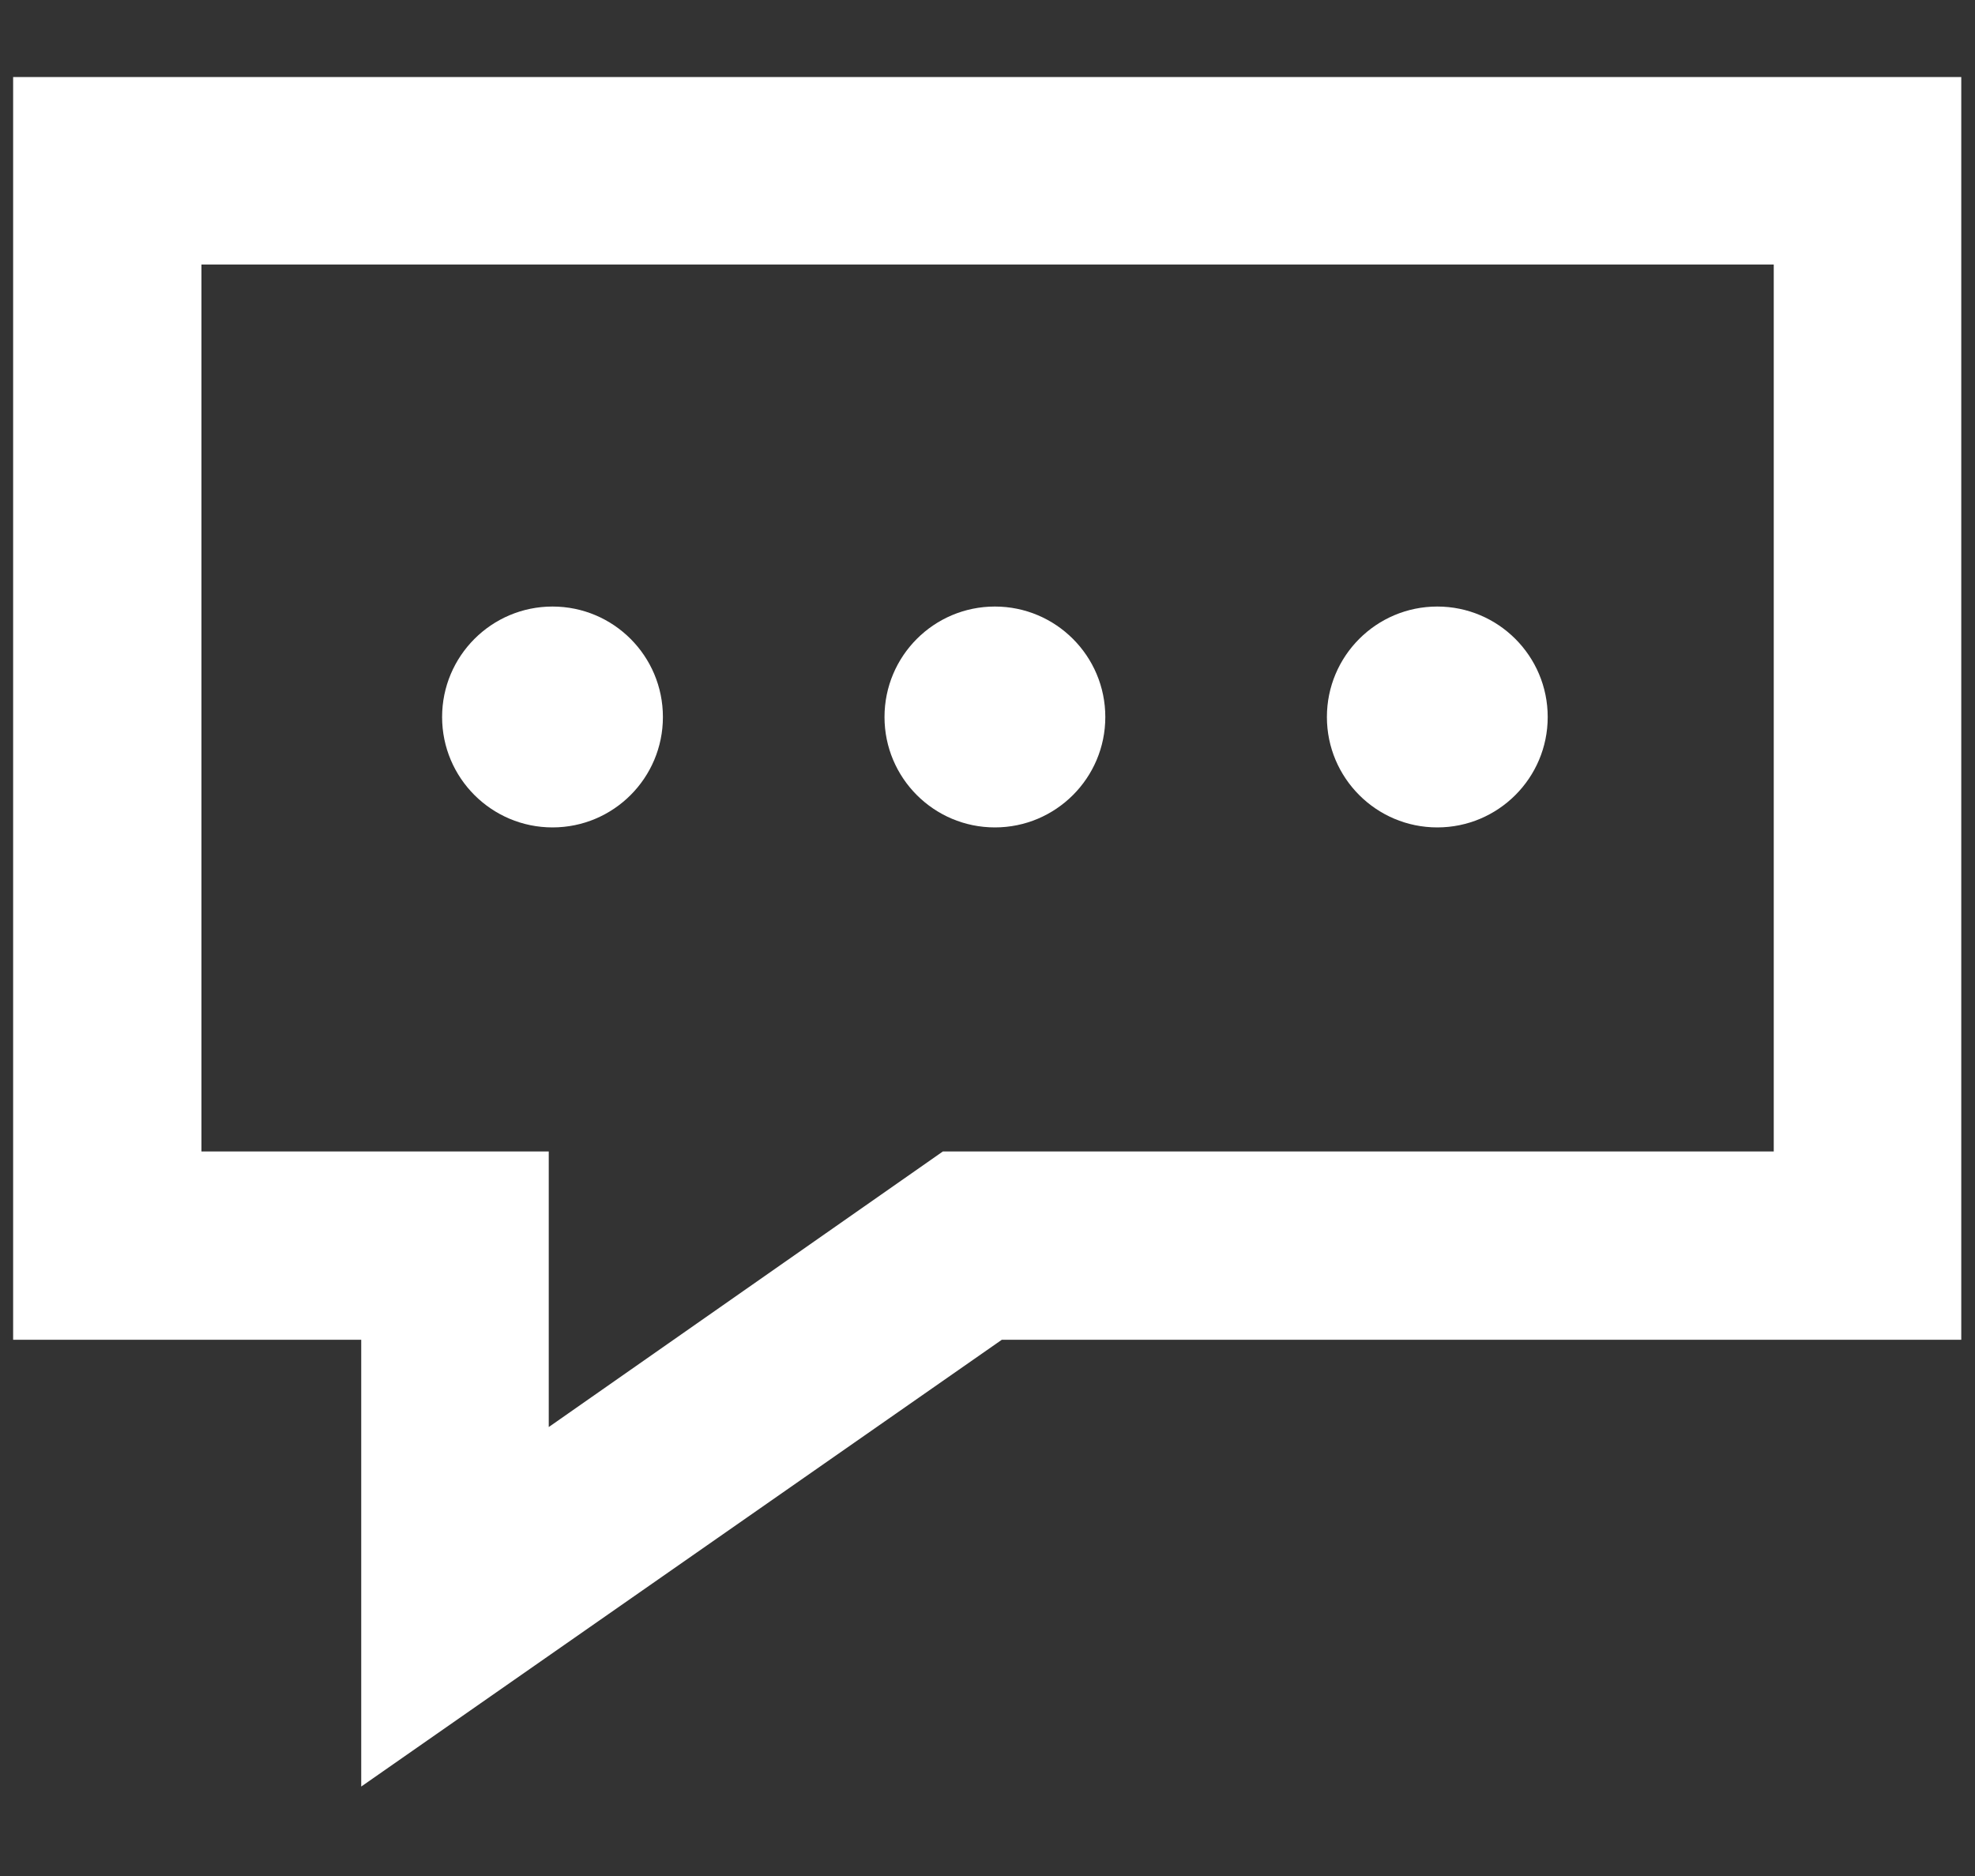
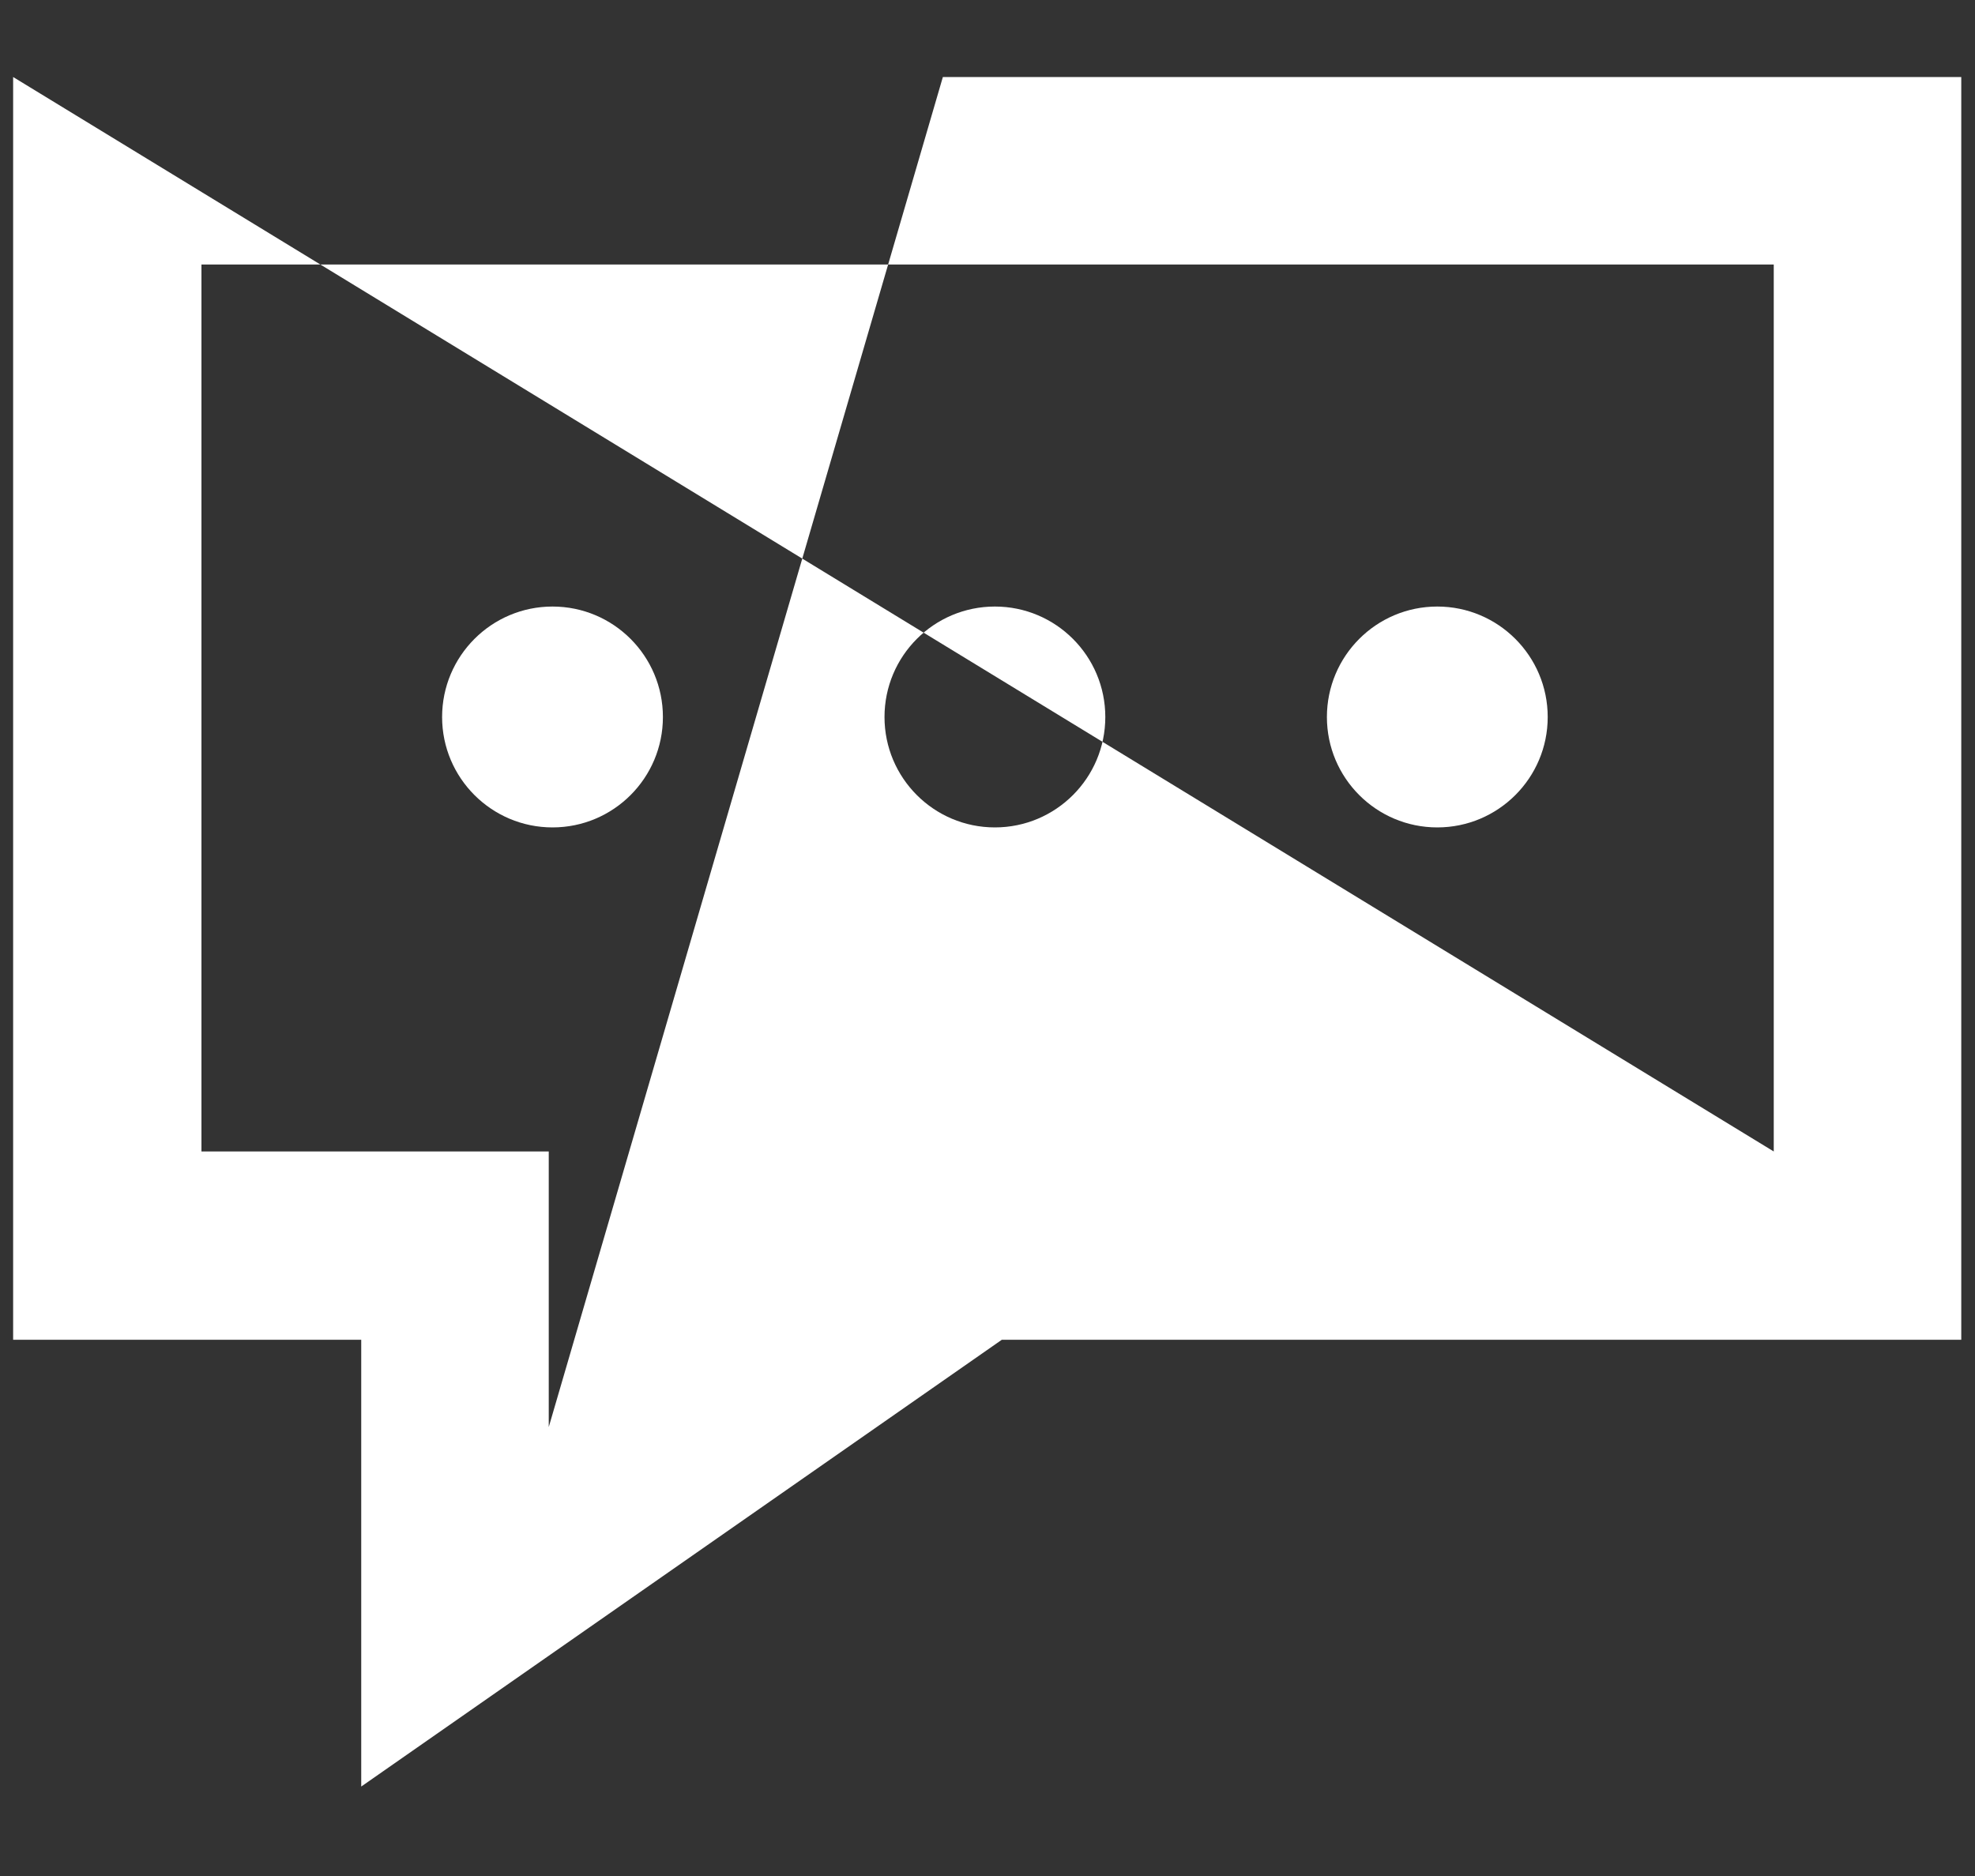
<svg xmlns="http://www.w3.org/2000/svg" width="20" height="19" viewBox="0 0 20 19" fill="none">
  <rect x="0" y="0" width="20" height="19" fill="#333333" stroke="none" />
-   <path fill-rule="evenodd" clip-rule="evenodd" d="M0.133 0.78V13.569H3.658V18.094L10.145 13.569H19.861V0.78H0.133ZM17.962 11.662H9.548L5.557 14.453V11.662H2.04V2.679H17.962V11.662ZM6.713 7.262C6.713 7.879 6.213 8.38 5.595 8.38C4.978 8.38 4.477 7.879 4.477 7.262C4.477 6.644 4.978 6.143 5.595 6.143C6.213 6.143 6.713 6.644 6.713 7.262ZM11.193 7.262C11.193 7.879 10.692 8.38 10.075 8.38C9.457 8.38 8.957 7.879 8.957 7.262C8.957 6.644 9.457 6.143 10.075 6.143C10.692 6.143 11.193 6.644 11.193 7.262ZM15.673 7.262C15.673 7.879 15.172 8.38 14.555 8.38C13.937 8.38 13.437 7.879 13.437 7.262C13.437 6.644 13.937 6.143 14.555 6.143C15.172 6.143 15.673 6.644 15.673 7.262Z" fill="white" />
+   <path fill-rule="evenodd" clip-rule="evenodd" d="M0.133 0.78V13.569H3.658V18.094L10.145 13.569H19.861V0.78H0.133ZH9.548L5.557 14.453V11.662H2.04V2.679H17.962V11.662ZM6.713 7.262C6.713 7.879 6.213 8.38 5.595 8.38C4.978 8.38 4.477 7.879 4.477 7.262C4.477 6.644 4.978 6.143 5.595 6.143C6.213 6.143 6.713 6.644 6.713 7.262ZM11.193 7.262C11.193 7.879 10.692 8.38 10.075 8.38C9.457 8.38 8.957 7.879 8.957 7.262C8.957 6.644 9.457 6.143 10.075 6.143C10.692 6.143 11.193 6.644 11.193 7.262ZM15.673 7.262C15.673 7.879 15.172 8.38 14.555 8.38C13.937 8.38 13.437 7.879 13.437 7.262C13.437 6.644 13.937 6.143 14.555 6.143C15.172 6.143 15.673 6.644 15.673 7.262Z" fill="white" />
</svg>